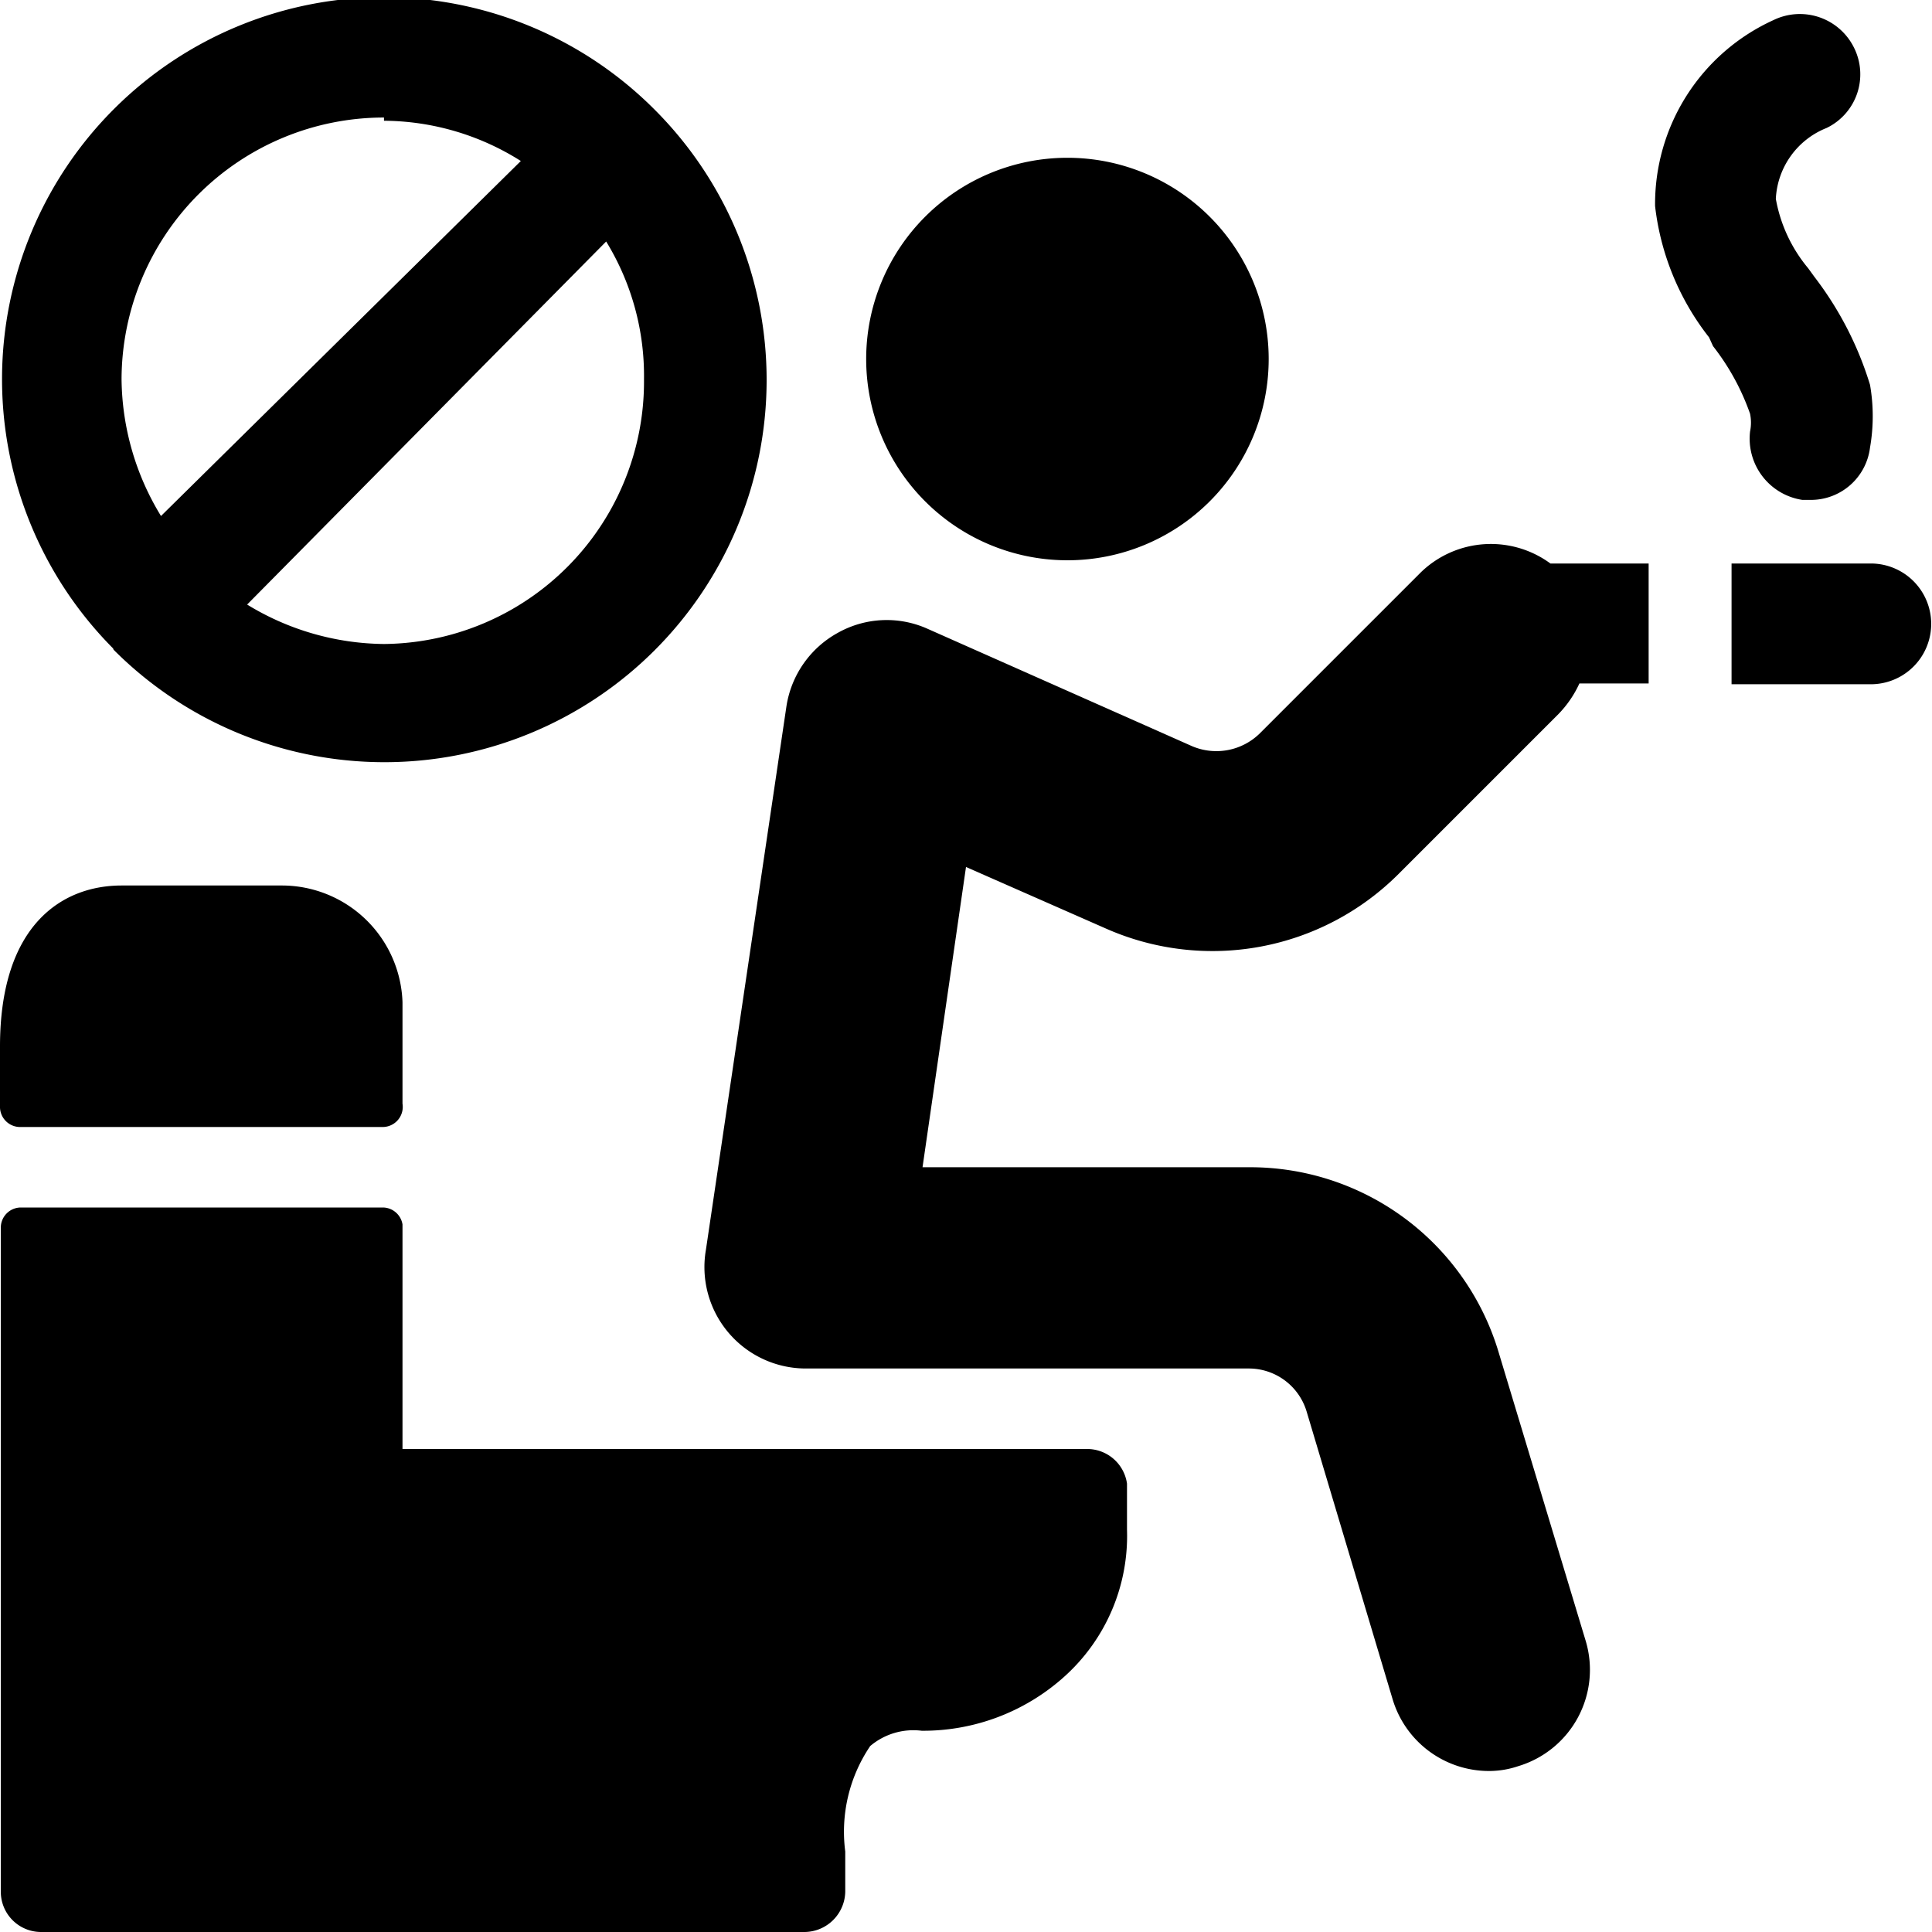
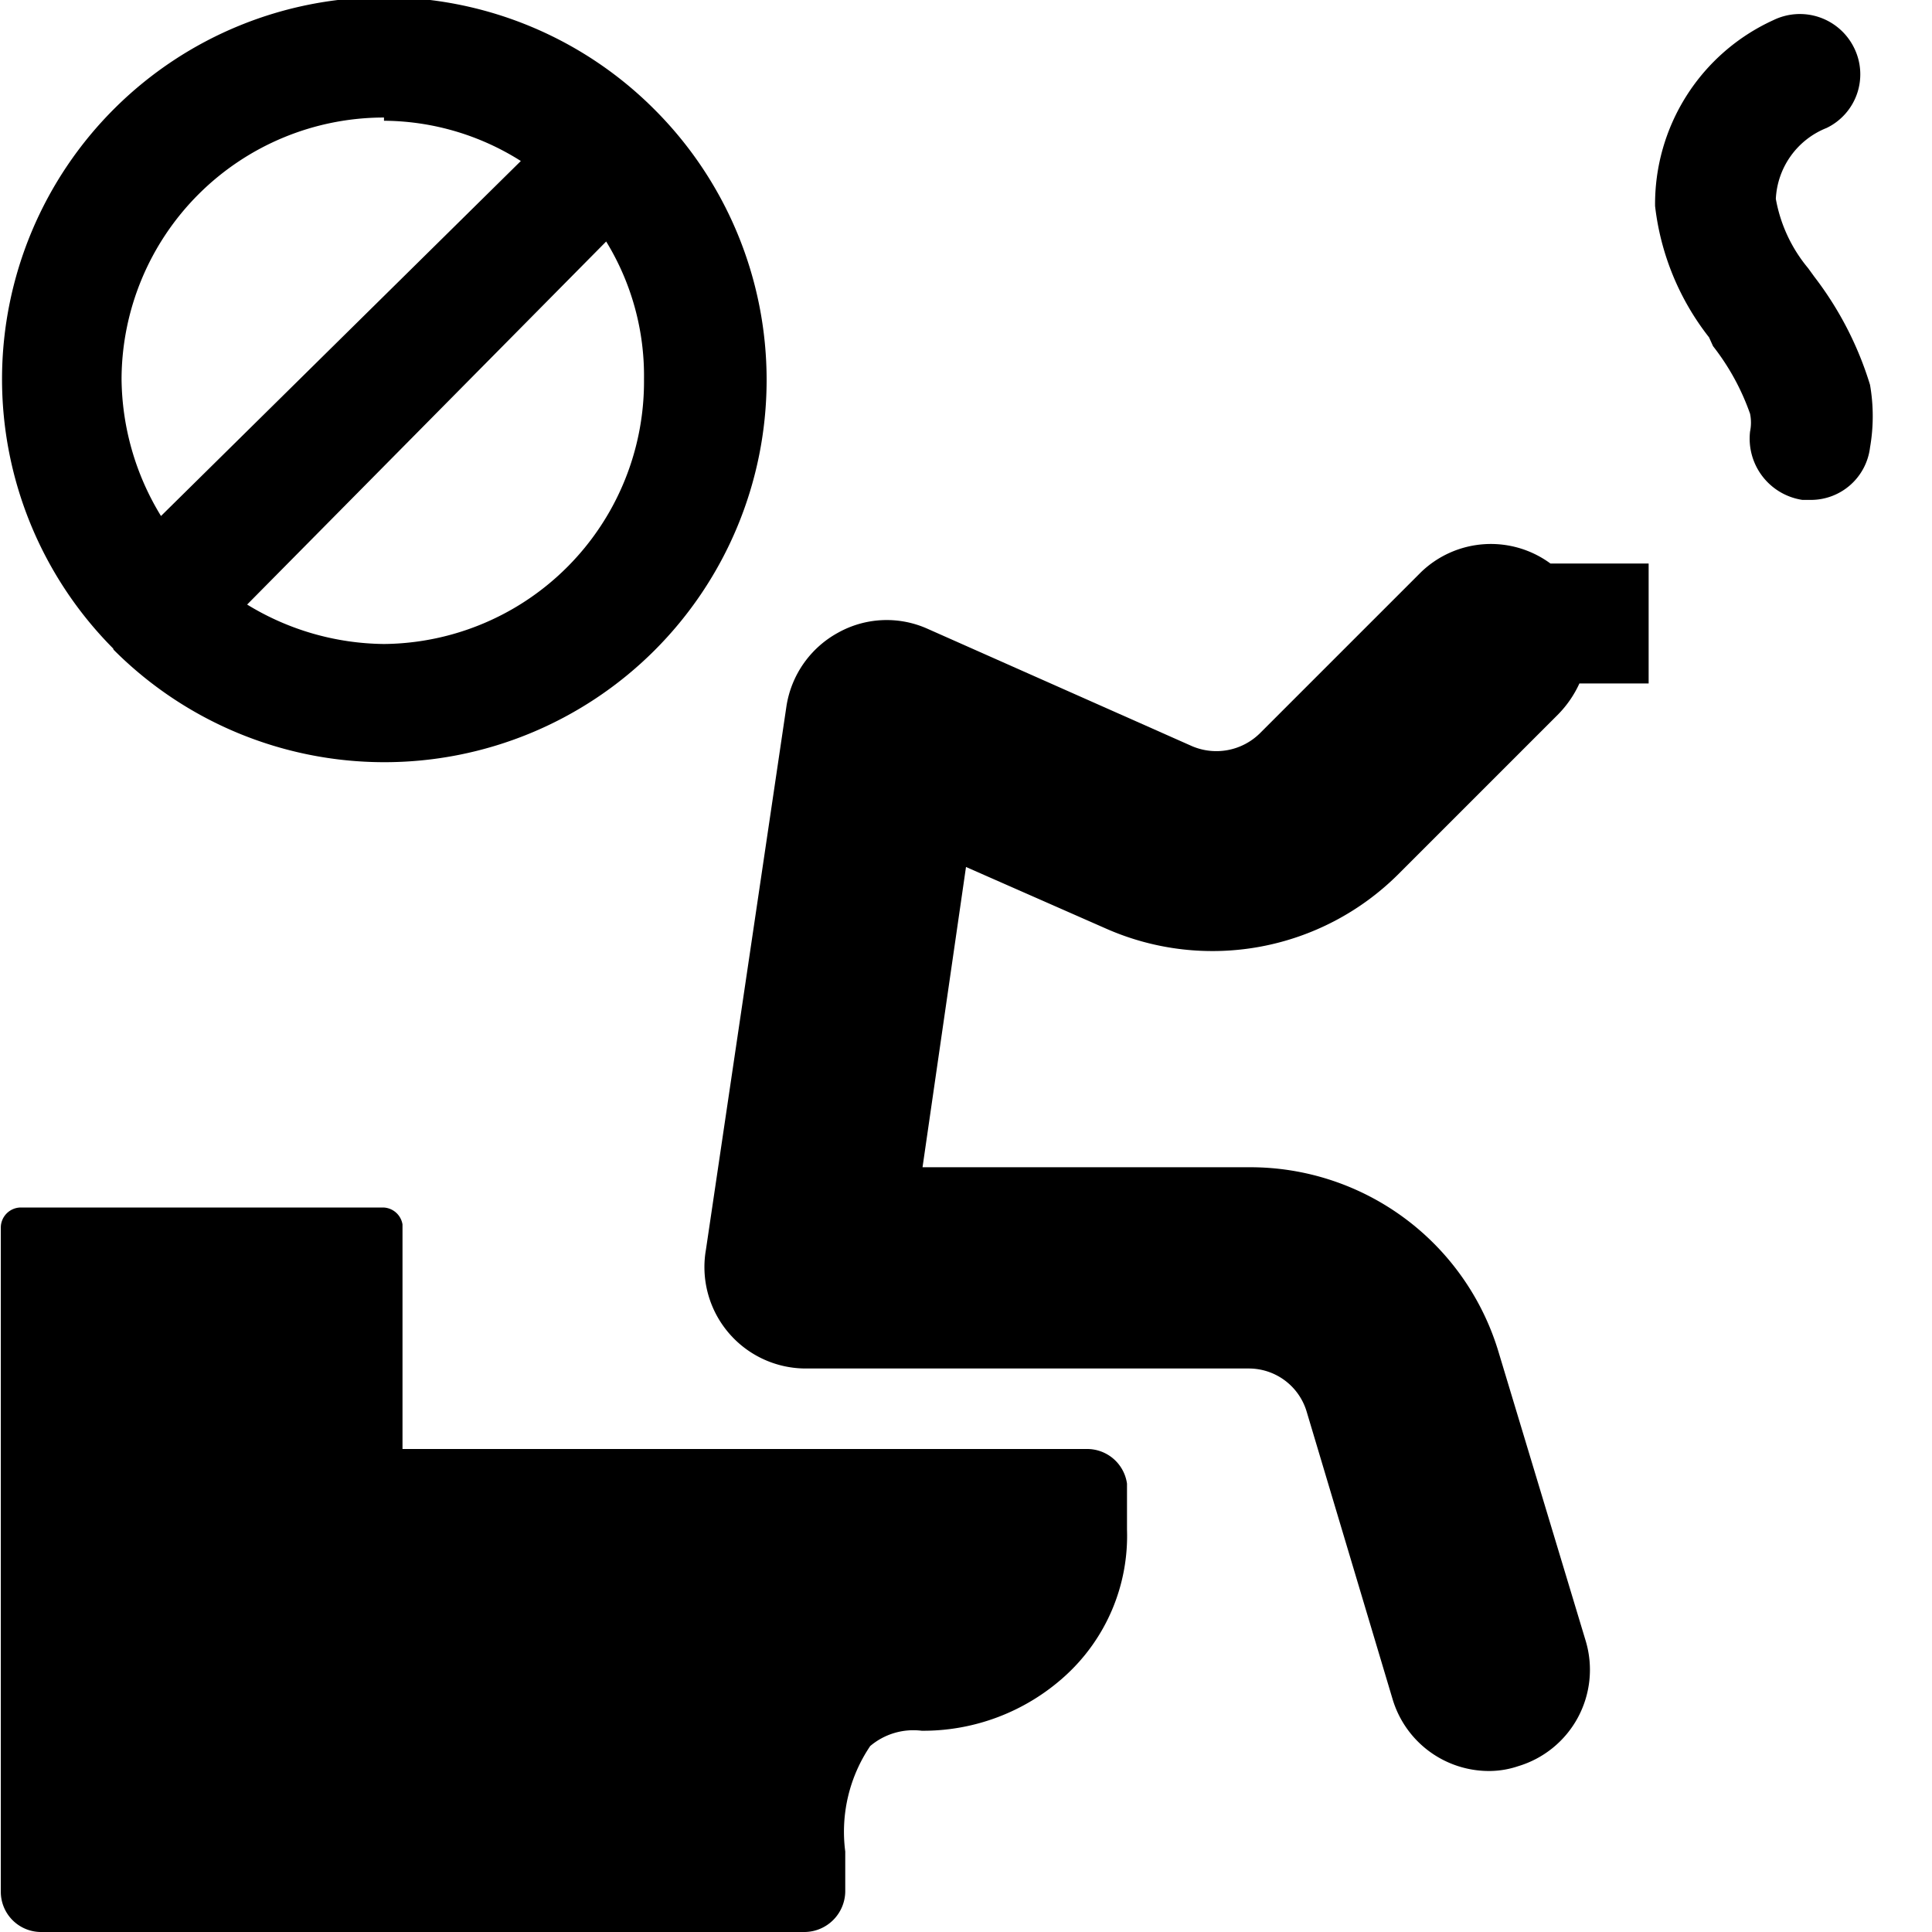
<svg xmlns="http://www.w3.org/2000/svg" viewBox="0 0 24 24">
  <g>
-     <path d="M10.76 4.46a2.5 2.5 0 1 0 5 0 2.5 2.5 0 1 0 -5 0" fill="#000000" stroke-width="1" />
    <path d="M21.28 4.3a2.94 2.94 0 0 1 0.46 0.84 0.55 0.55 0 0 1 0 0.22 0.77 0.77 0 0 0 0.65 0.85h0.1a0.74 0.74 0 0 0 0.74 -0.65 2.27 2.27 0 0 0 0 -0.78 4.23 4.23 0 0 0 -0.69 -1.34l-0.08 -0.11a1.85 1.85 0 0 1 -0.4 -0.86 1 1 0 0 1 0.63 -0.88 0.74 0.74 0 0 0 0.34 -1 0.75 0.75 0 0 0 -1 -0.34 2.51 2.51 0 0 0 -1.47 2.31 3.24 3.24 0 0 0 0.67 1.63Z" fill="#000000" stroke-width="1" />
    <path d="M1.41 8.07a4.74 4.74 0 0 0 6.73 -6.7A4.74 4.74 0 0 0 1.4 8.05s0.01 0.01 0.01 0.02ZM4.77 8a3.31 3.31 0 0 1 -1.7 -0.49L7.53 3A3.19 3.19 0 0 1 8 4.71 3.26 3.26 0 0 1 4.77 8Zm0 -6.5a3.21 3.21 0 0 1 1.7 0.5L2 6.41a3.31 3.31 0 0 1 -0.49 -1.7 3.26 3.26 0 0 1 3.26 -3.25Z" fill="#000000" stroke-width="1" />
    <path d="M19.26 7a1.25 1.25 0 0 0 -1.61 0.11l-2 2a0.77 0.77 0 0 1 -0.84 0.16l-3.29 -1.46a1.24 1.24 0 0 0 -1.11 0.05 1.26 1.26 0 0 0 -0.64 0.91l-1 6.75A1.26 1.26 0 0 0 10 17h5.51a0.75 0.75 0 0 1 0.72 0.53l1.07 3.58a1.25 1.25 0 0 0 1.2 0.89 1.13 1.13 0 0 0 0.36 -0.06 1.25 1.25 0 0 0 0.84 -1.55l-1.08 -3.58a3.22 3.22 0 0 0 -3.11 -2.31h-4.05l0.54 -3.73 1.75 0.77a3.27 3.27 0 0 0 3.61 -0.67l2 -2a1.35 1.35 0 0 0 0.26 -0.38h0.86V7Z" fill="#000000" stroke-width="1" />
-     <path d="M23.24 7h-1.73v1.5h1.73a0.75 0.75 0 1 0 0 -1.5Z" fill="#000000" stroke-width="1" />
    <path d="M13.51 18H5v-2.79a0.25 0.25 0 0 0 -0.24 -0.21H0.26a0.25 0.25 0 0 0 -0.25 0.25v8.25a0.5 0.5 0 0 0 0.5 0.5H10a0.51 0.51 0 0 0 0.5 -0.5V23a1.9 1.9 0 0 1 0.31 -1.31 0.83 0.83 0 0 1 0.64 -0.19 2.62 2.62 0 0 0 1.78 -0.68A2.35 2.35 0 0 0 14 19v-0.57a0.5 0.5 0 0 0 -0.49 -0.43Z" fill="#000000" stroke-width="1" />
-     <path d="M0.26 14h4.5a0.25 0.25 0 0 0 0.24 -0.29v-1.26A1.5 1.5 0 0 0 3.51 11h-2C0.78 11 0 11.48 0 13v0.76a0.25 0.25 0 0 0 0.26 0.24Z" fill="#000000" stroke-width="1" />
  </g>
</svg>